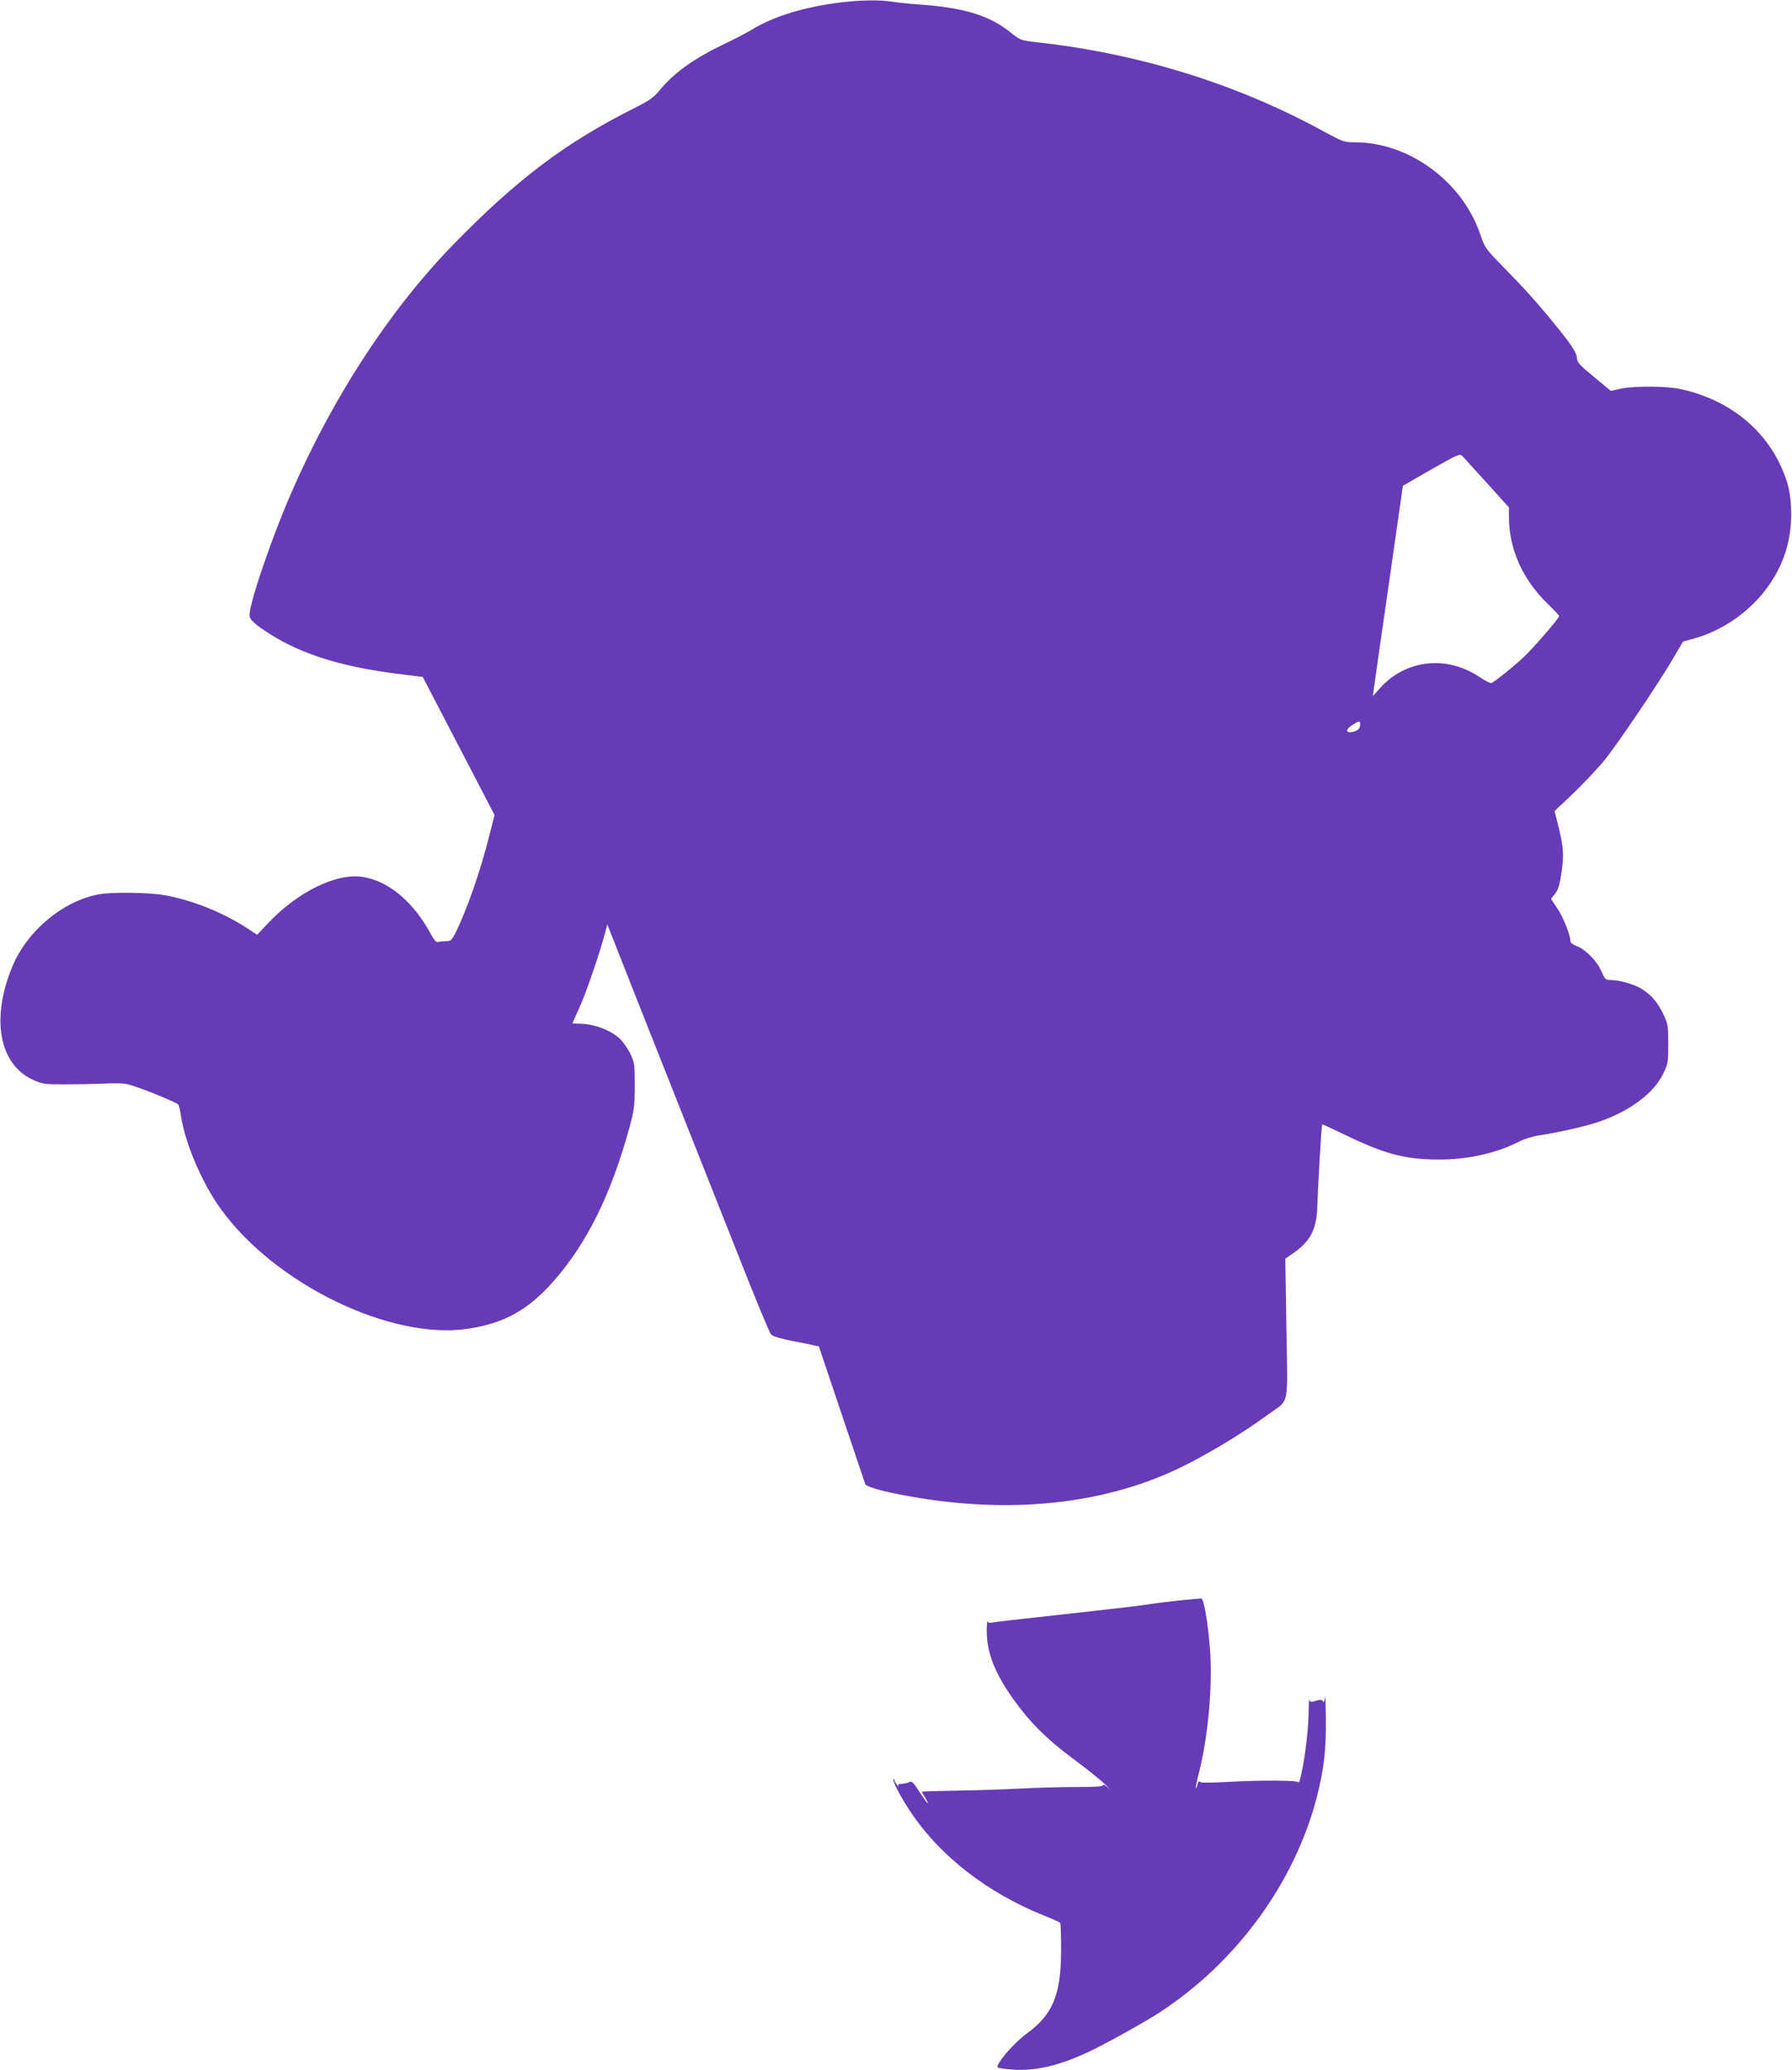
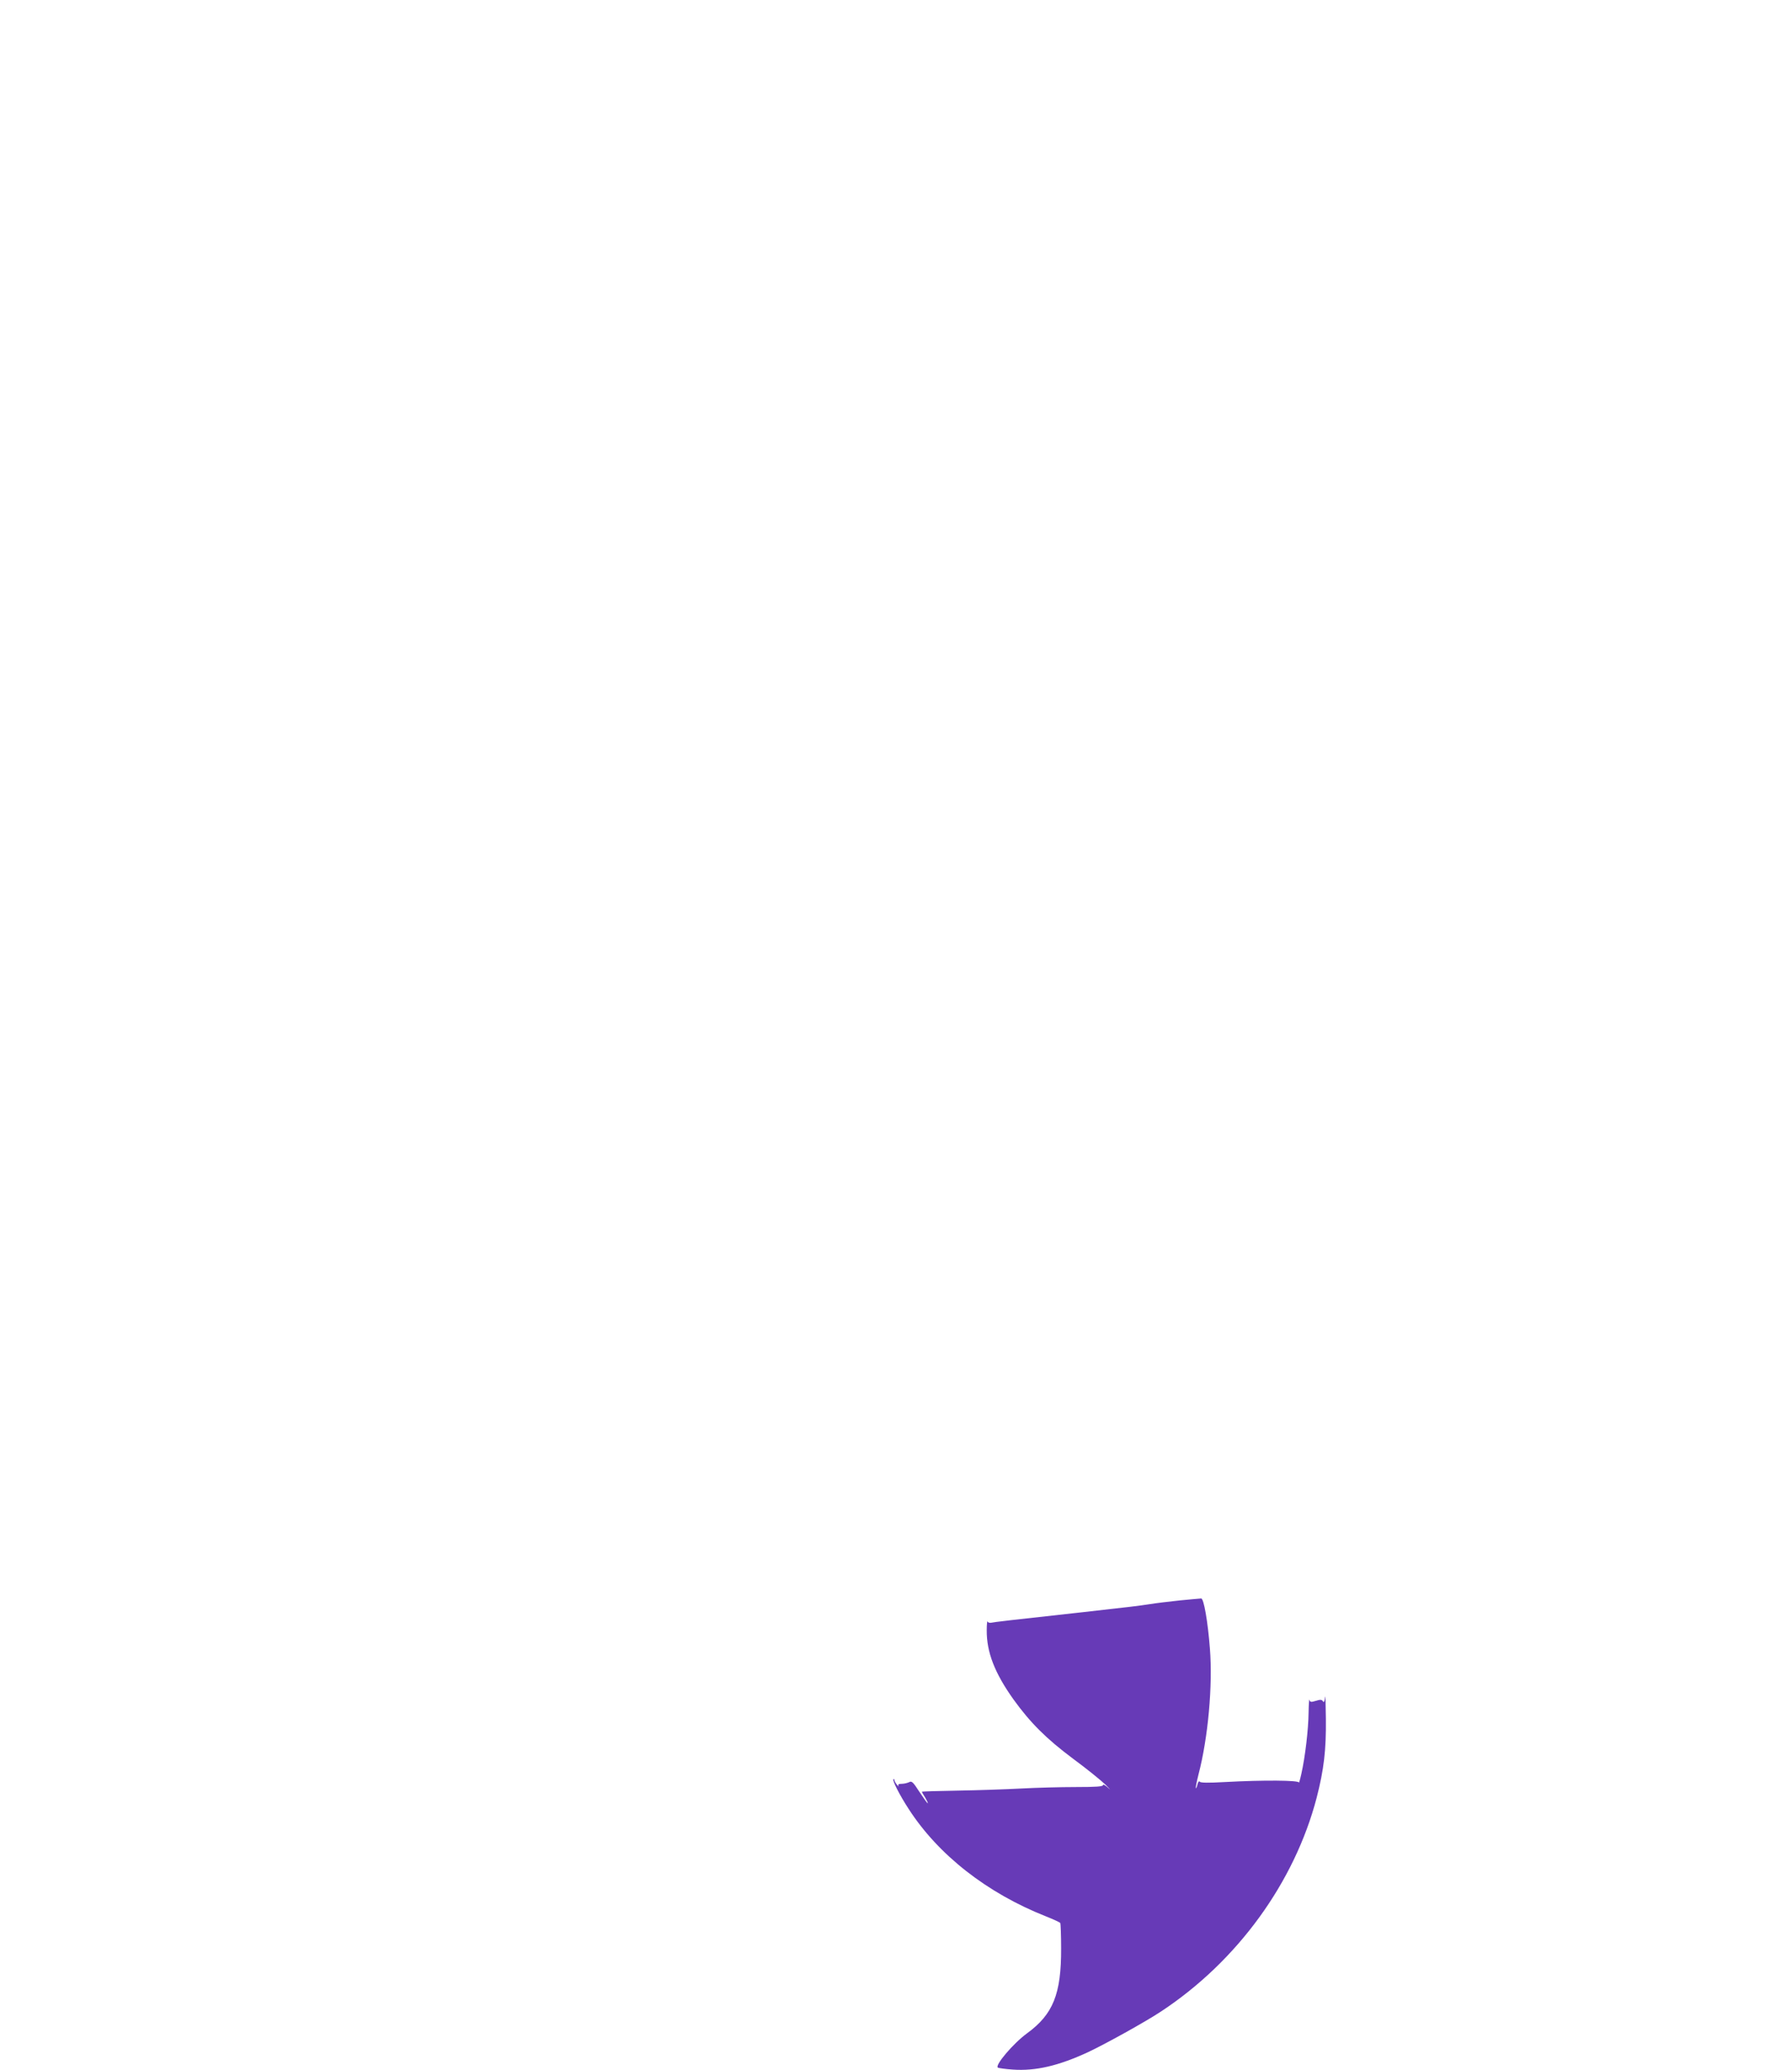
<svg xmlns="http://www.w3.org/2000/svg" version="1.0" width="1108pt" height="1280pt" viewBox="0 0 1108 1280" preserveAspectRatio="xMidYMid meet">
  <g transform="translate(0,1280) scale(0.1,-0.1)" fill="#673ab7" stroke="none">
-     <path d="M5190 12784 c-220 -28 -406 -85 -539 -166 -36 -22 -115 -63 -177 -92 -183 -88 -301 -172 -391 -279 -41 -51 -65 -67 -164 -117 -425 -214 -723 -439 -1114 -840 -468 -480 -879 -1156 -1138 -1876 -86 -239 -131 -395 -123 -428 4 -16 29 -42 69 -69 210 -150 475 -238 857 -285 l144 -18 222 -427 222 -427 -30 -117 c-56 -227 -143 -474 -213 -614 -23 -44 -29 -49 -59 -49 -19 0 -41 -2 -48 -5 -10 -4 -24 12 -43 47 -108 202 -263 332 -425 356 -162 24 -400 -93 -583 -287 l-67 -71 -67 44 c-151 97 -338 171 -507 201 -100 17 -326 20 -405 5 -223 -42 -442 -225 -534 -445 -134 -321 -83 -605 125 -701 59 -27 71 -29 193 -29 72 0 186 2 255 5 119 4 129 2 210 -27 92 -32 230 -91 242 -102 4 -3 12 -37 18 -76 26 -168 130 -411 244 -569 336 -467 1055 -815 1531 -742 223 34 371 116 527 293 207 235 356 537 469 948 30 109 33 133 34 260 0 131 -2 144 -26 196 -15 31 -42 71 -61 91 -58 57 -162 97 -255 98 -24 0 -43 1 -43 3 0 1 20 47 45 102 41 91 125 337 157 460 l13 49 59 -149 c32 -83 179 -454 326 -825 147 -371 345 -871 440 -1110 94 -239 179 -443 188 -452 11 -11 58 -25 122 -38 58 -11 120 -23 139 -28 l34 -7 143 -425 c79 -234 143 -426 144 -427 1 -11 72 -34 155 -52 661 -141 1282 -89 1780 148 174 83 398 218 562 339 127 93 115 31 107 528 l-7 431 45 31 c111 76 150 151 153 298 3 103 26 497 30 502 1 1 67 -29 147 -68 246 -118 366 -149 574 -150 180 0 356 39 494 110 31 16 87 34 130 40 123 19 290 57 367 84 189 65 336 174 395 294 32 64 33 71 33 187 0 114 -2 123 -31 185 -35 72 -71 115 -130 153 -43 29 -139 57 -194 57 -33 0 -36 4 -59 55 -27 63 -99 136 -154 156 -22 8 -37 20 -37 29 0 37 -44 149 -81 203 l-39 59 26 33 c20 26 28 56 40 136 15 110 11 155 -25 299 l-19 75 110 104 c60 57 145 147 190 200 82 98 350 495 442 655 l52 89 66 18 c185 51 358 174 468 334 91 132 134 272 135 435 0 127 -20 210 -77 325 -116 230 -336 392 -611 450 -85 18 -281 19 -364 2 l-63 -14 -104 86 c-81 66 -105 92 -105 111 -1 36 -26 76 -115 187 -120 149 -198 236 -332 373 -120 123 -123 126 -152 212 -110 325 -440 568 -773 568 -69 0 -74 2 -207 74 -532 290 -1139 477 -1765 545 -94 11 -99 13 -153 56 -130 107 -287 156 -554 176 -69 5 -150 13 -180 18 -76 13 -205 11 -330 -5z m4003 -2970 l137 -152 0 -61 c0 -195 85 -386 239 -534 39 -38 71 -72 71 -76 0 -15 -158 -197 -222 -257 -58 -54 -163 -139 -194 -157 -7 -4 -42 13 -78 38 -204 136 -459 106 -617 -74 l-41 -46 5 35 c2 19 44 312 93 650 l88 616 175 101 c162 92 177 99 192 84 8 -9 77 -84 152 -167z m-783 -1491 c0 -29 -14 -42 -48 -49 -44 -9 -43 17 1 44 40 26 47 26 47 5z" />
    <path d="M7295 2904 c-66 -7 -149 -17 -185 -23 -66 -10 -120 -17 -435 -52 -419 -46 -531 -59 -547 -63 -9 -2 -19 1 -22 8 -2 6 -5 -18 -5 -54 -1 -136 49 -265 166 -429 104 -144 202 -242 368 -366 83 -61 173 -134 201 -161 27 -27 35 -36 17 -20 -18 17 -33 25 -33 18 0 -9 -44 -12 -167 -12 -93 0 -244 -4 -338 -9 -93 -5 -270 -11 -392 -13 -123 -2 -223 -5 -223 -7 0 -2 9 -19 21 -37 11 -19 18 -34 15 -34 -3 0 -26 32 -51 70 -40 62 -48 69 -64 60 -11 -5 -31 -10 -46 -10 -18 0 -24 -4 -20 -12 4 -7 -1 -4 -9 6 -9 11 -16 24 -16 30 0 5 -3 7 -6 4 -7 -8 38 -97 94 -183 183 -284 485 -521 850 -665 45 -18 85 -36 88 -41 2 -4 5 -75 5 -156 1 -282 -49 -408 -211 -526 -86 -63 -201 -199 -180 -212 5 -3 47 -9 92 -12 141 -10 282 23 464 107 105 49 356 188 454 253 471 311 824 797 961 1321 45 175 59 295 57 488 -1 95 -3 155 -5 134 -3 -27 -7 -36 -13 -26 -7 11 -16 12 -44 3 -30 -9 -36 -8 -39 6 -3 9 -5 -27 -6 -80 -1 -102 -21 -273 -45 -379 -8 -36 -15 -59 -15 -52 -1 14 -216 16 -456 3 -105 -6 -152 -5 -157 2 -4 6 -10 -1 -14 -16 -3 -16 -8 -26 -10 -24 -2 2 5 39 16 83 60 229 89 553 71 780 -13 169 -38 311 -54 310 -7 0 -66 -6 -132 -12z" />
  </g>
</svg>